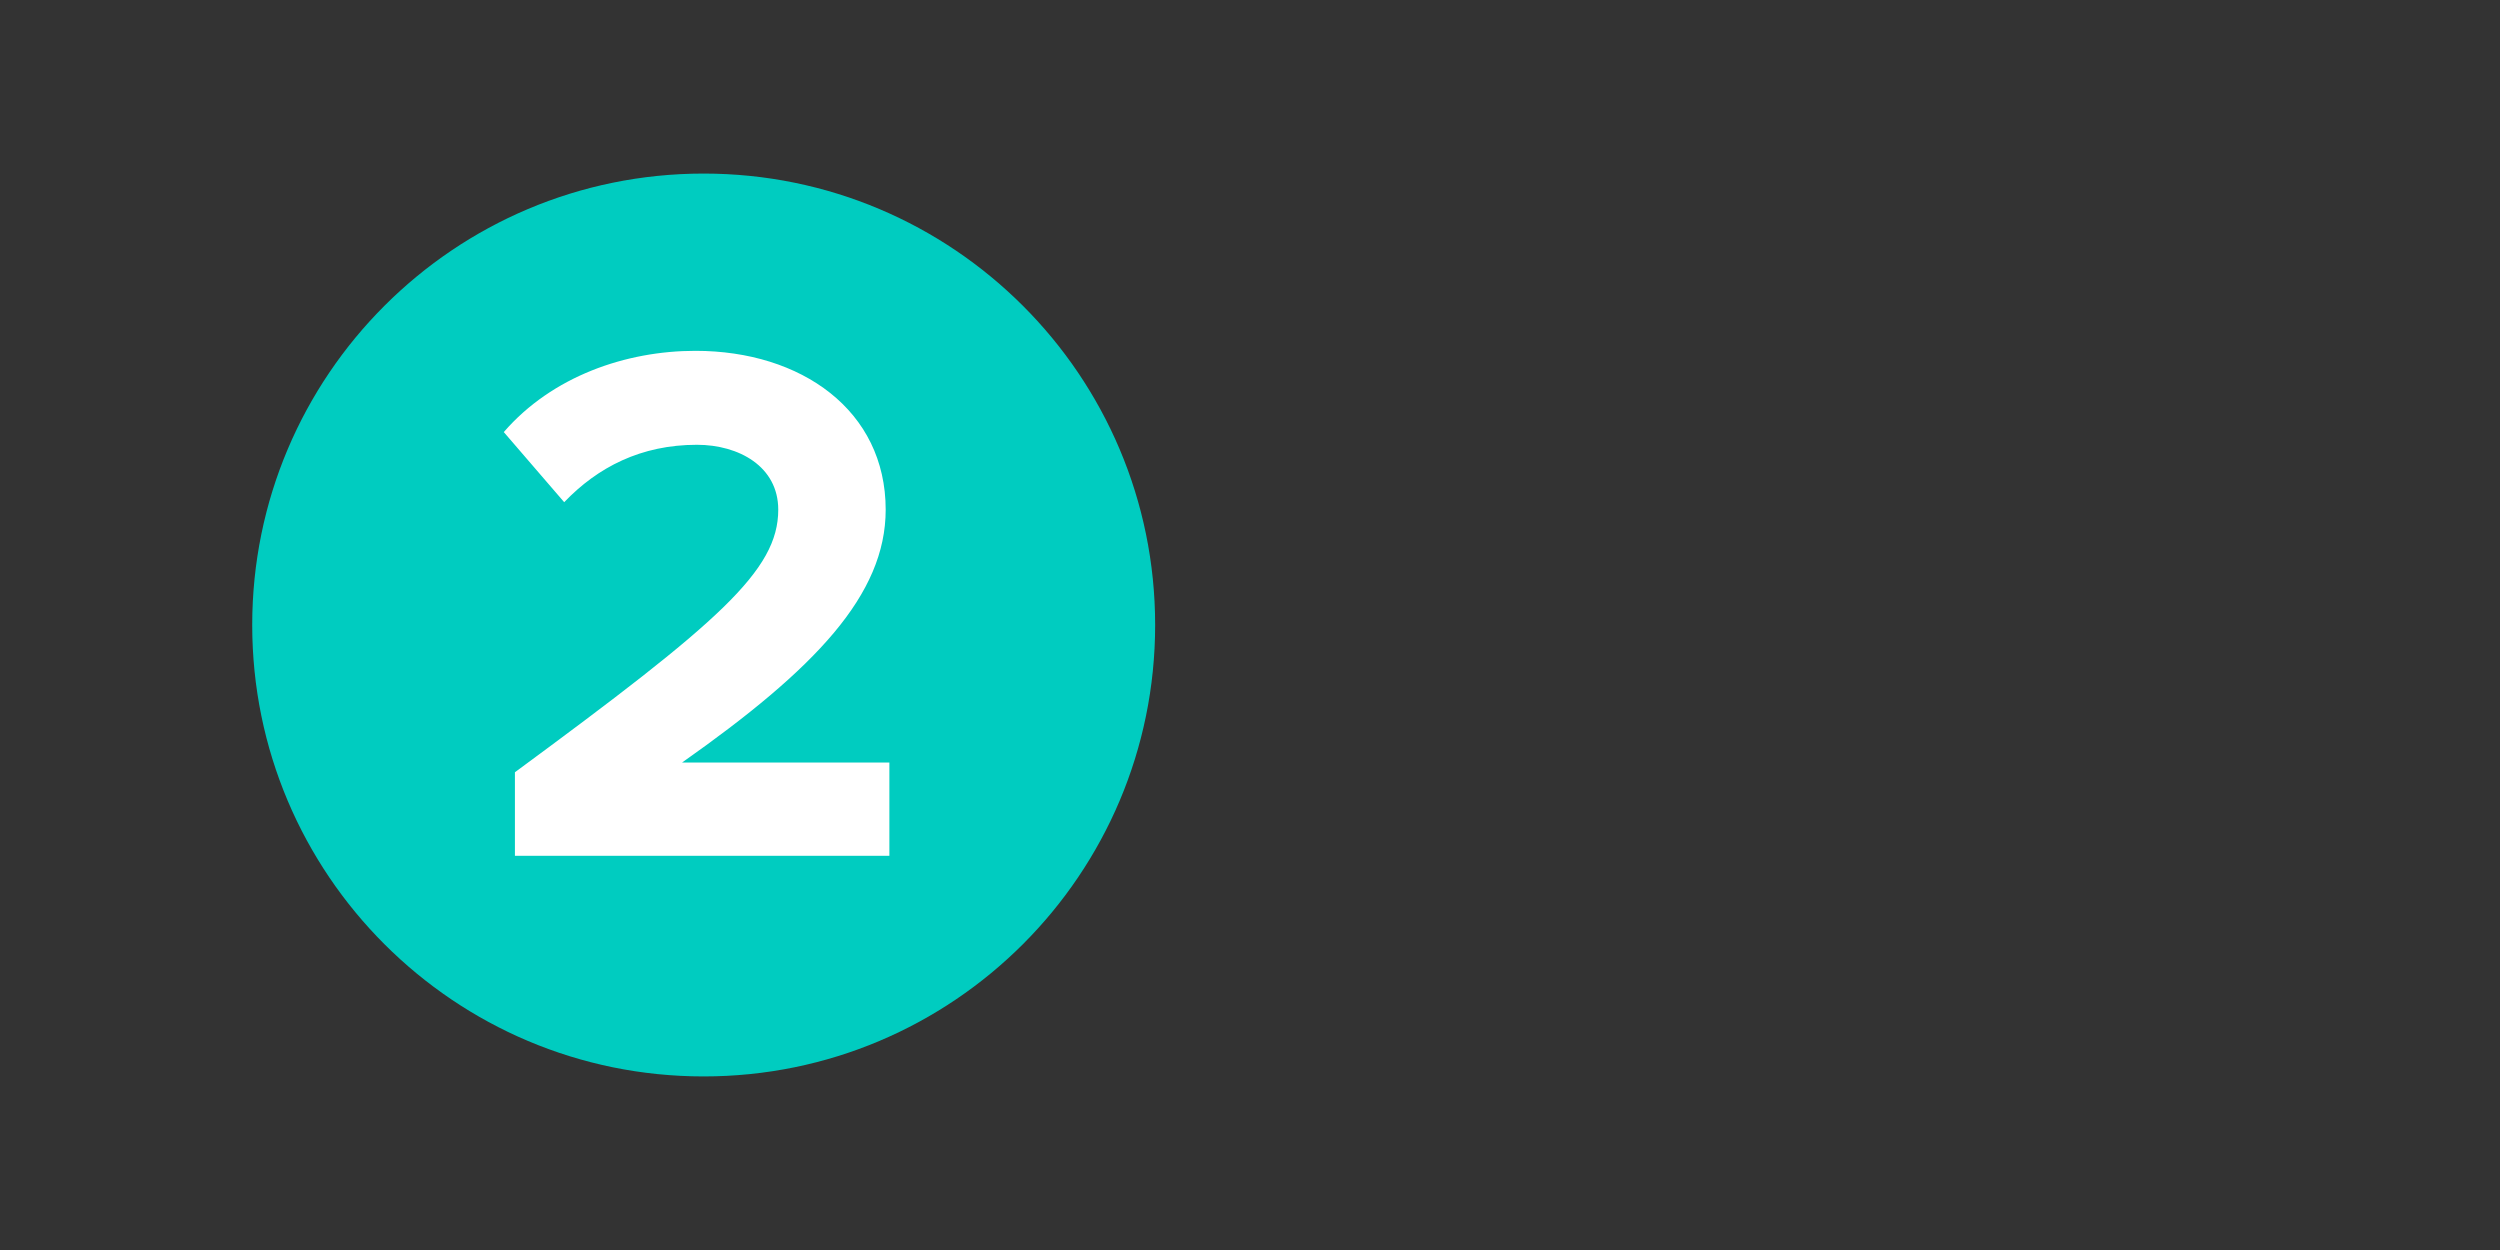
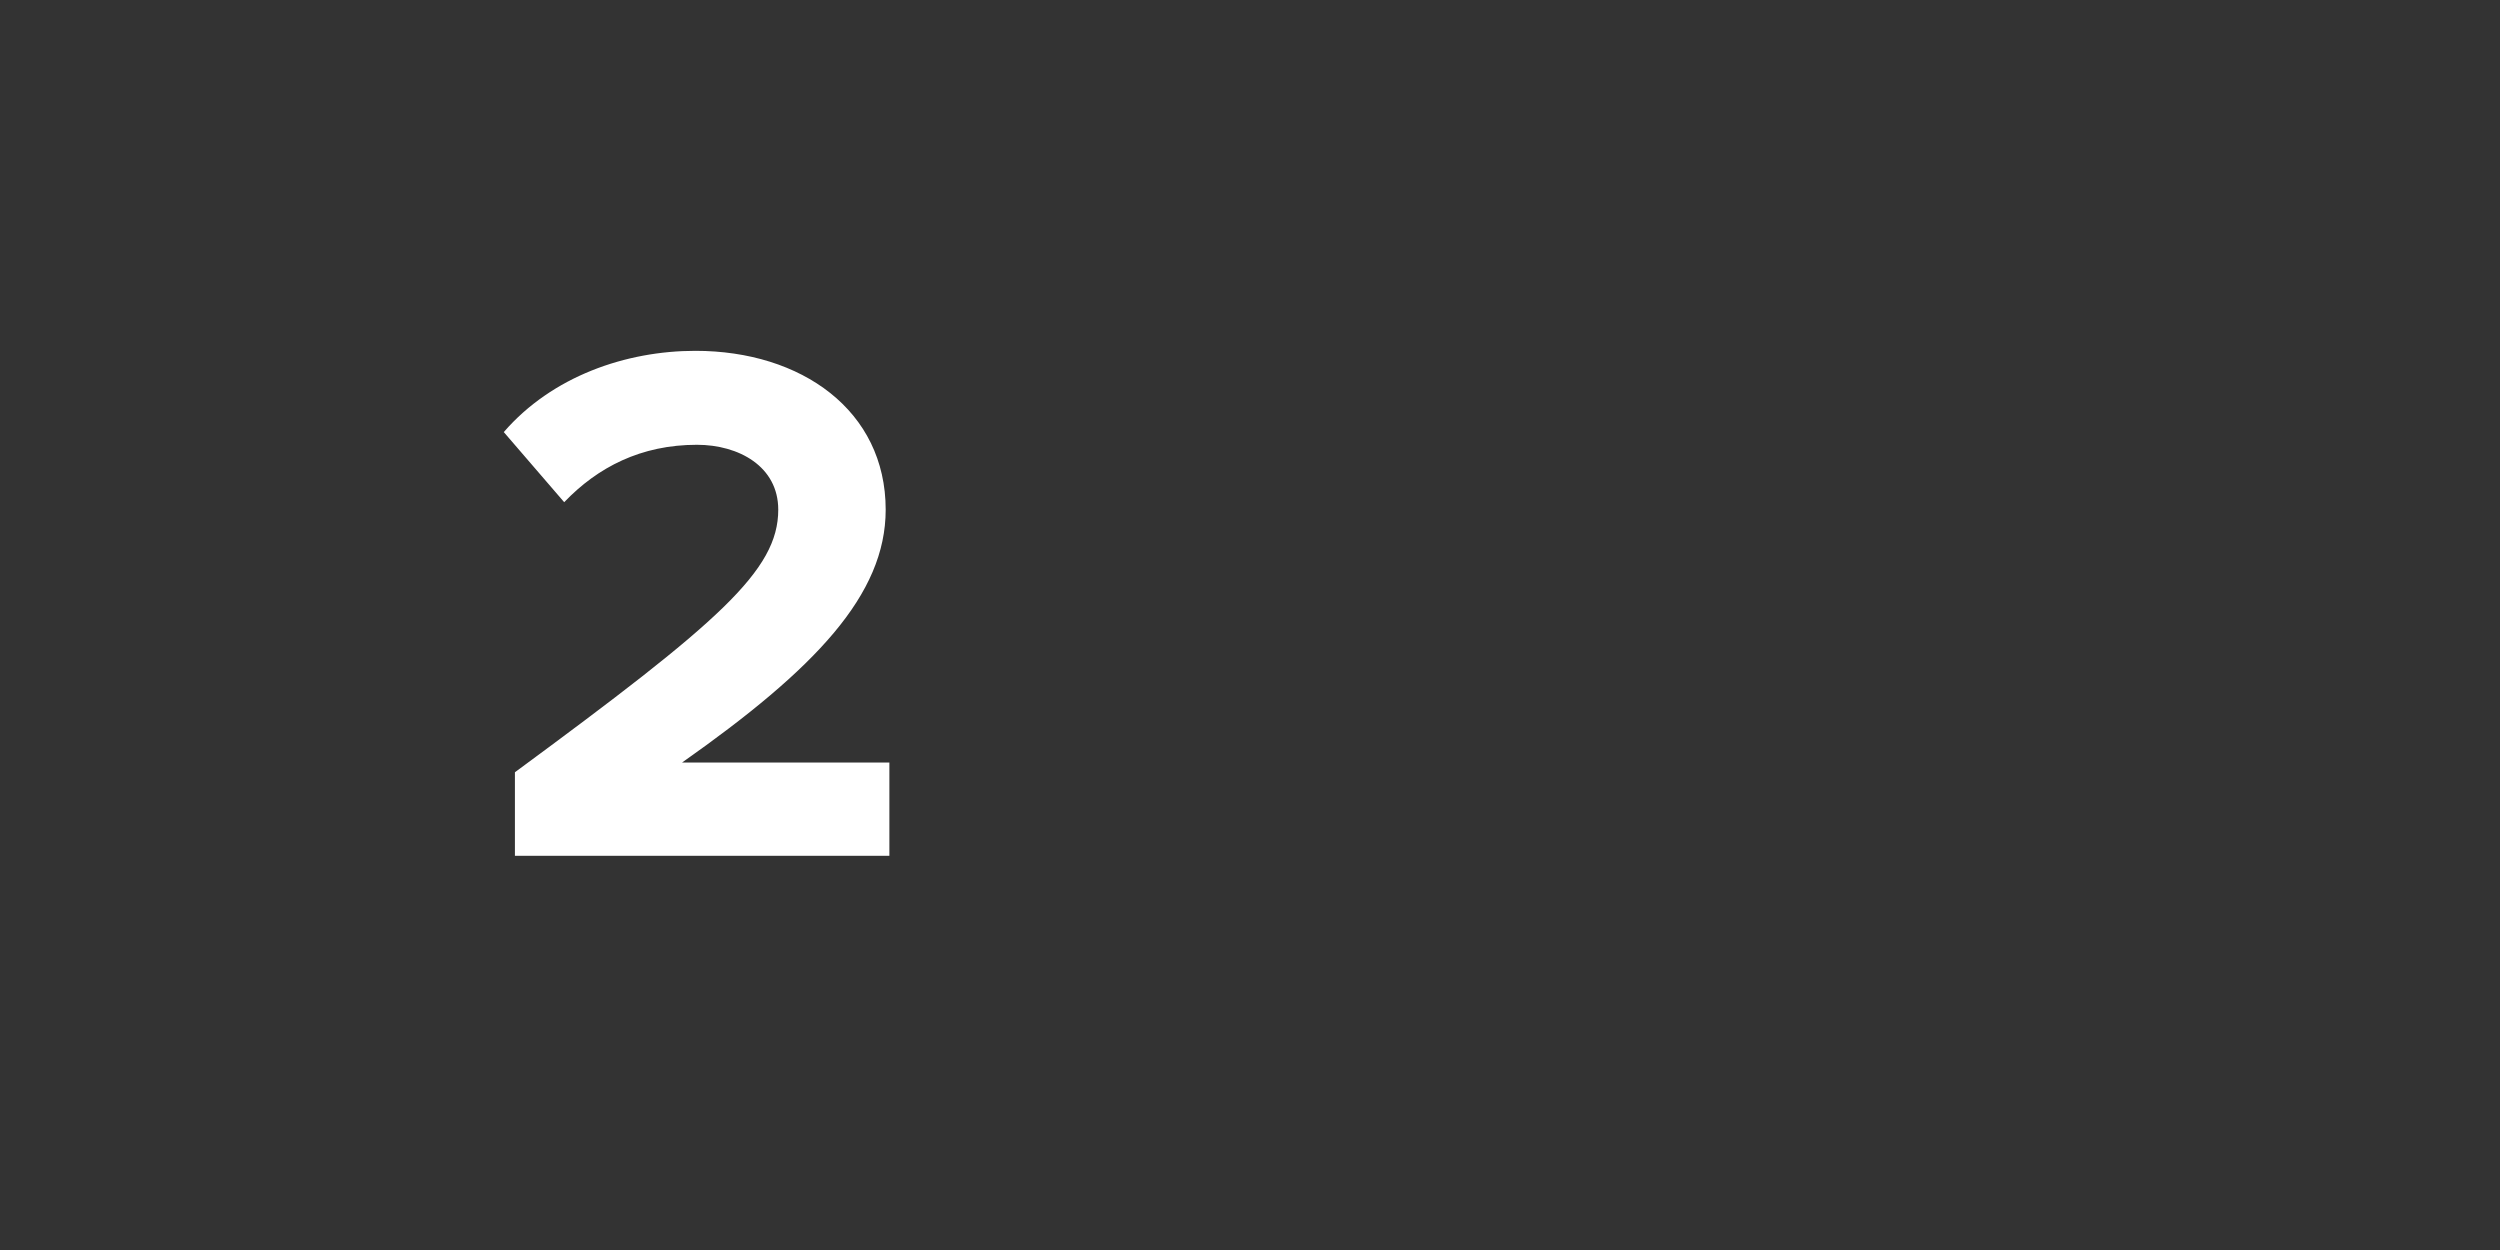
<svg xmlns="http://www.w3.org/2000/svg" width="200" zoomAndPan="magnify" viewBox="0 0 150 75" height="100" preserveAspectRatio="xMidYMid meet" version="1.0">
  <rect x="0" y="0" width="150" height="75" fill="#333333" stroke="none" />
  <defs>
    <g />
    <clipPath id="1e372858c7">
      <path d="M 15.133 10.414 L 69.309 10.414 L 69.309 64.586 L 15.133 64.586 Z M 15.133 10.414 " clip-rule="nonzero" />
    </clipPath>
    <clipPath id="c4f1d01919">
-       <path d="M 42.219 10.414 C 27.262 10.414 15.133 22.539 15.133 37.5 C 15.133 52.461 27.262 64.586 42.219 64.586 C 57.18 64.586 69.309 52.461 69.309 37.5 C 69.309 22.539 57.18 10.414 42.219 10.414 Z M 42.219 10.414 " clip-rule="nonzero" />
+       <path d="M 42.219 10.414 C 27.262 10.414 15.133 22.539 15.133 37.5 C 15.133 52.461 27.262 64.586 42.219 64.586 C 57.18 64.586 69.309 52.461 69.309 37.5 C 69.309 22.539 57.18 10.414 42.219 10.414 Z " clip-rule="nonzero" />
    </clipPath>
  </defs>
  <g clip-path="url(#1e372858c7)">
    <g clip-path="url(#c4f1d01919)">
-       <path fill="#00ccc0" d="M 15.133 10.414 L 69.309 10.414 L 69.309 64.586 L 15.133 64.586 Z M 15.133 10.414 " fill-opacity="1" fill-rule="nonzero" />
-     </g>
+       </g>
  </g>
  <g fill="#ffffff" fill-opacity="1">
    <g transform="translate(28.793, 51.347)">
      <g>
        <path d="M 2.102 0 L 24.57 0 L 24.57 -5.594 L 12.129 -5.594 C 20.141 -11.234 24.348 -15.664 24.348 -20.766 C 24.348 -26.719 19.289 -30.297 12.934 -30.297 C 8.773 -30.297 4.34 -28.777 1.434 -25.422 L 5.059 -21.215 C 7.07 -23.316 9.668 -24.66 13.023 -24.66 C 15.531 -24.66 17.902 -23.363 17.902 -20.766 C 17.902 -17.098 14.32 -14.008 2.102 -5.012 Z M 2.102 0 " />
      </g>
    </g>
  </g>
</svg>